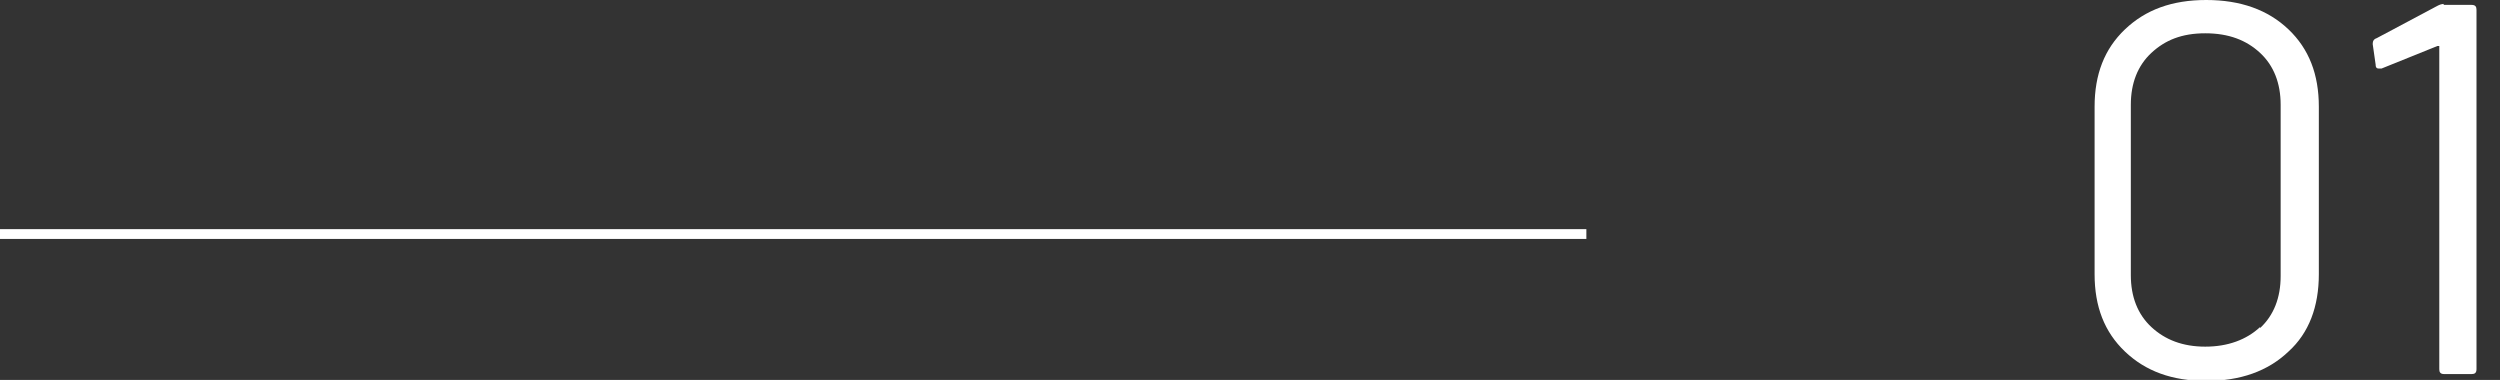
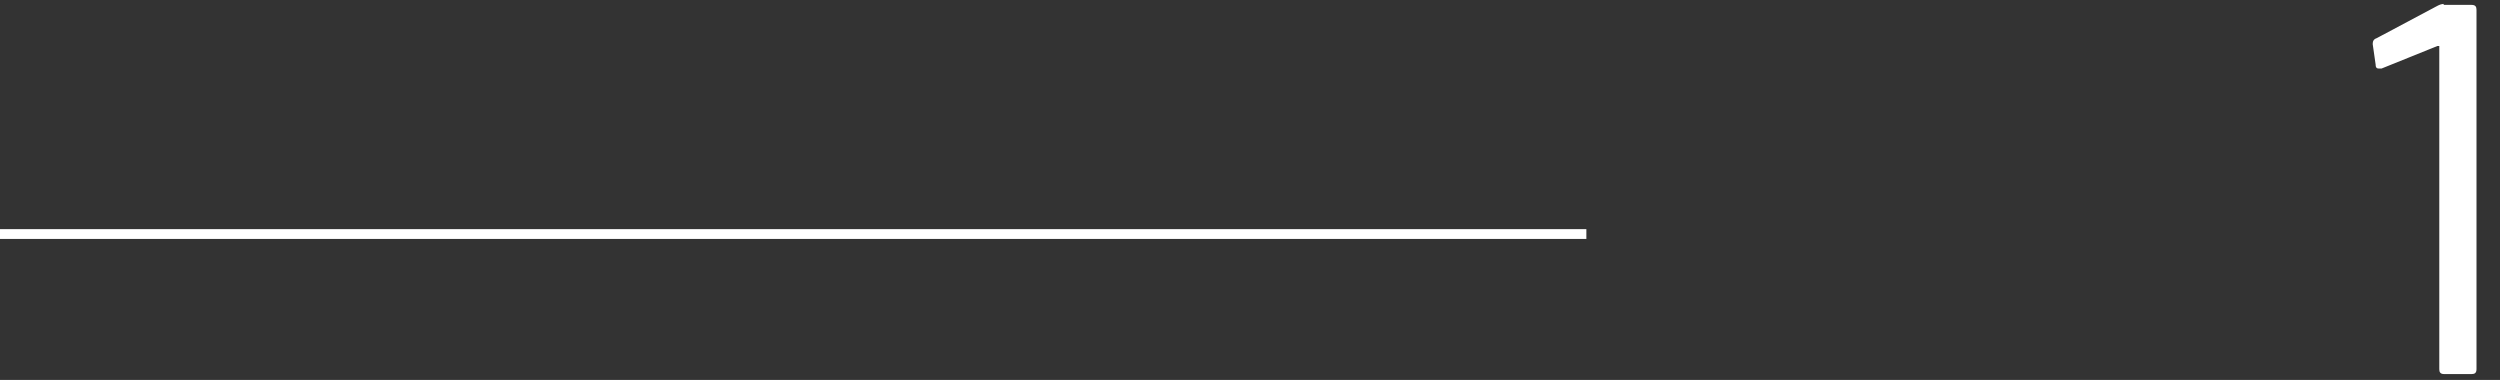
<svg xmlns="http://www.w3.org/2000/svg" version="1.1" viewBox="0 0 255.3 38.8">
  <rect x="0" y="0" width="255.3" height="38.8" fill="#333333" stroke="none" />
  <defs>
    <style>
      .cls-1 {
        fill: #fff;
      }
    </style>
  </defs>
  <g>
    <g id="Capa_1">
      <g>
        <g>
-           <path class="cls-1" d="M217,35.9c-2.1-2-3.1-4.6-3.1-7.9V10.9c0-3.3,1-5.9,3.1-7.9C219.1,1,221.8,0,225.3,0s6.3,1,8.4,3c2.1,2,3.1,4.6,3.1,7.9v17.1c0,3.3-1,6-3.1,7.9-2.1,2-4.9,3-8.4,3s-6.2-1-8.3-3ZM230.8,33.5c1.4-1.3,2.1-3.1,2.1-5.3V10.7c0-2.2-.7-4-2.1-5.3-1.4-1.3-3.2-2-5.6-2s-4.1.7-5.5,2c-1.4,1.3-2.1,3.1-2.1,5.3v17.4c0,2.2.7,4,2.1,5.3,1.4,1.3,3.2,2,5.5,2s4.2-.7,5.6-2Z" />
          <path class="cls-1" d="M249.5.5h2.9c.4,0,.5.2.5.5v36.7c0,.4-.2.5-.5.5h-2.8c-.4,0-.5-.2-.5-.5V4.9c0,0,0-.1,0-.2,0,0-.1,0-.2,0l-5.7,2.3h-.2c-.2,0-.4,0-.4-.4l-.3-2.1h0c0-.3.1-.5.4-.6l6.2-3.3c.2-.1.4-.2.7-.2Z" />
        </g>
        <rect class="cls-1" x="0" y="23.4" width="162" height="1" />
      </g>
    </g>
  </g>
</svg>